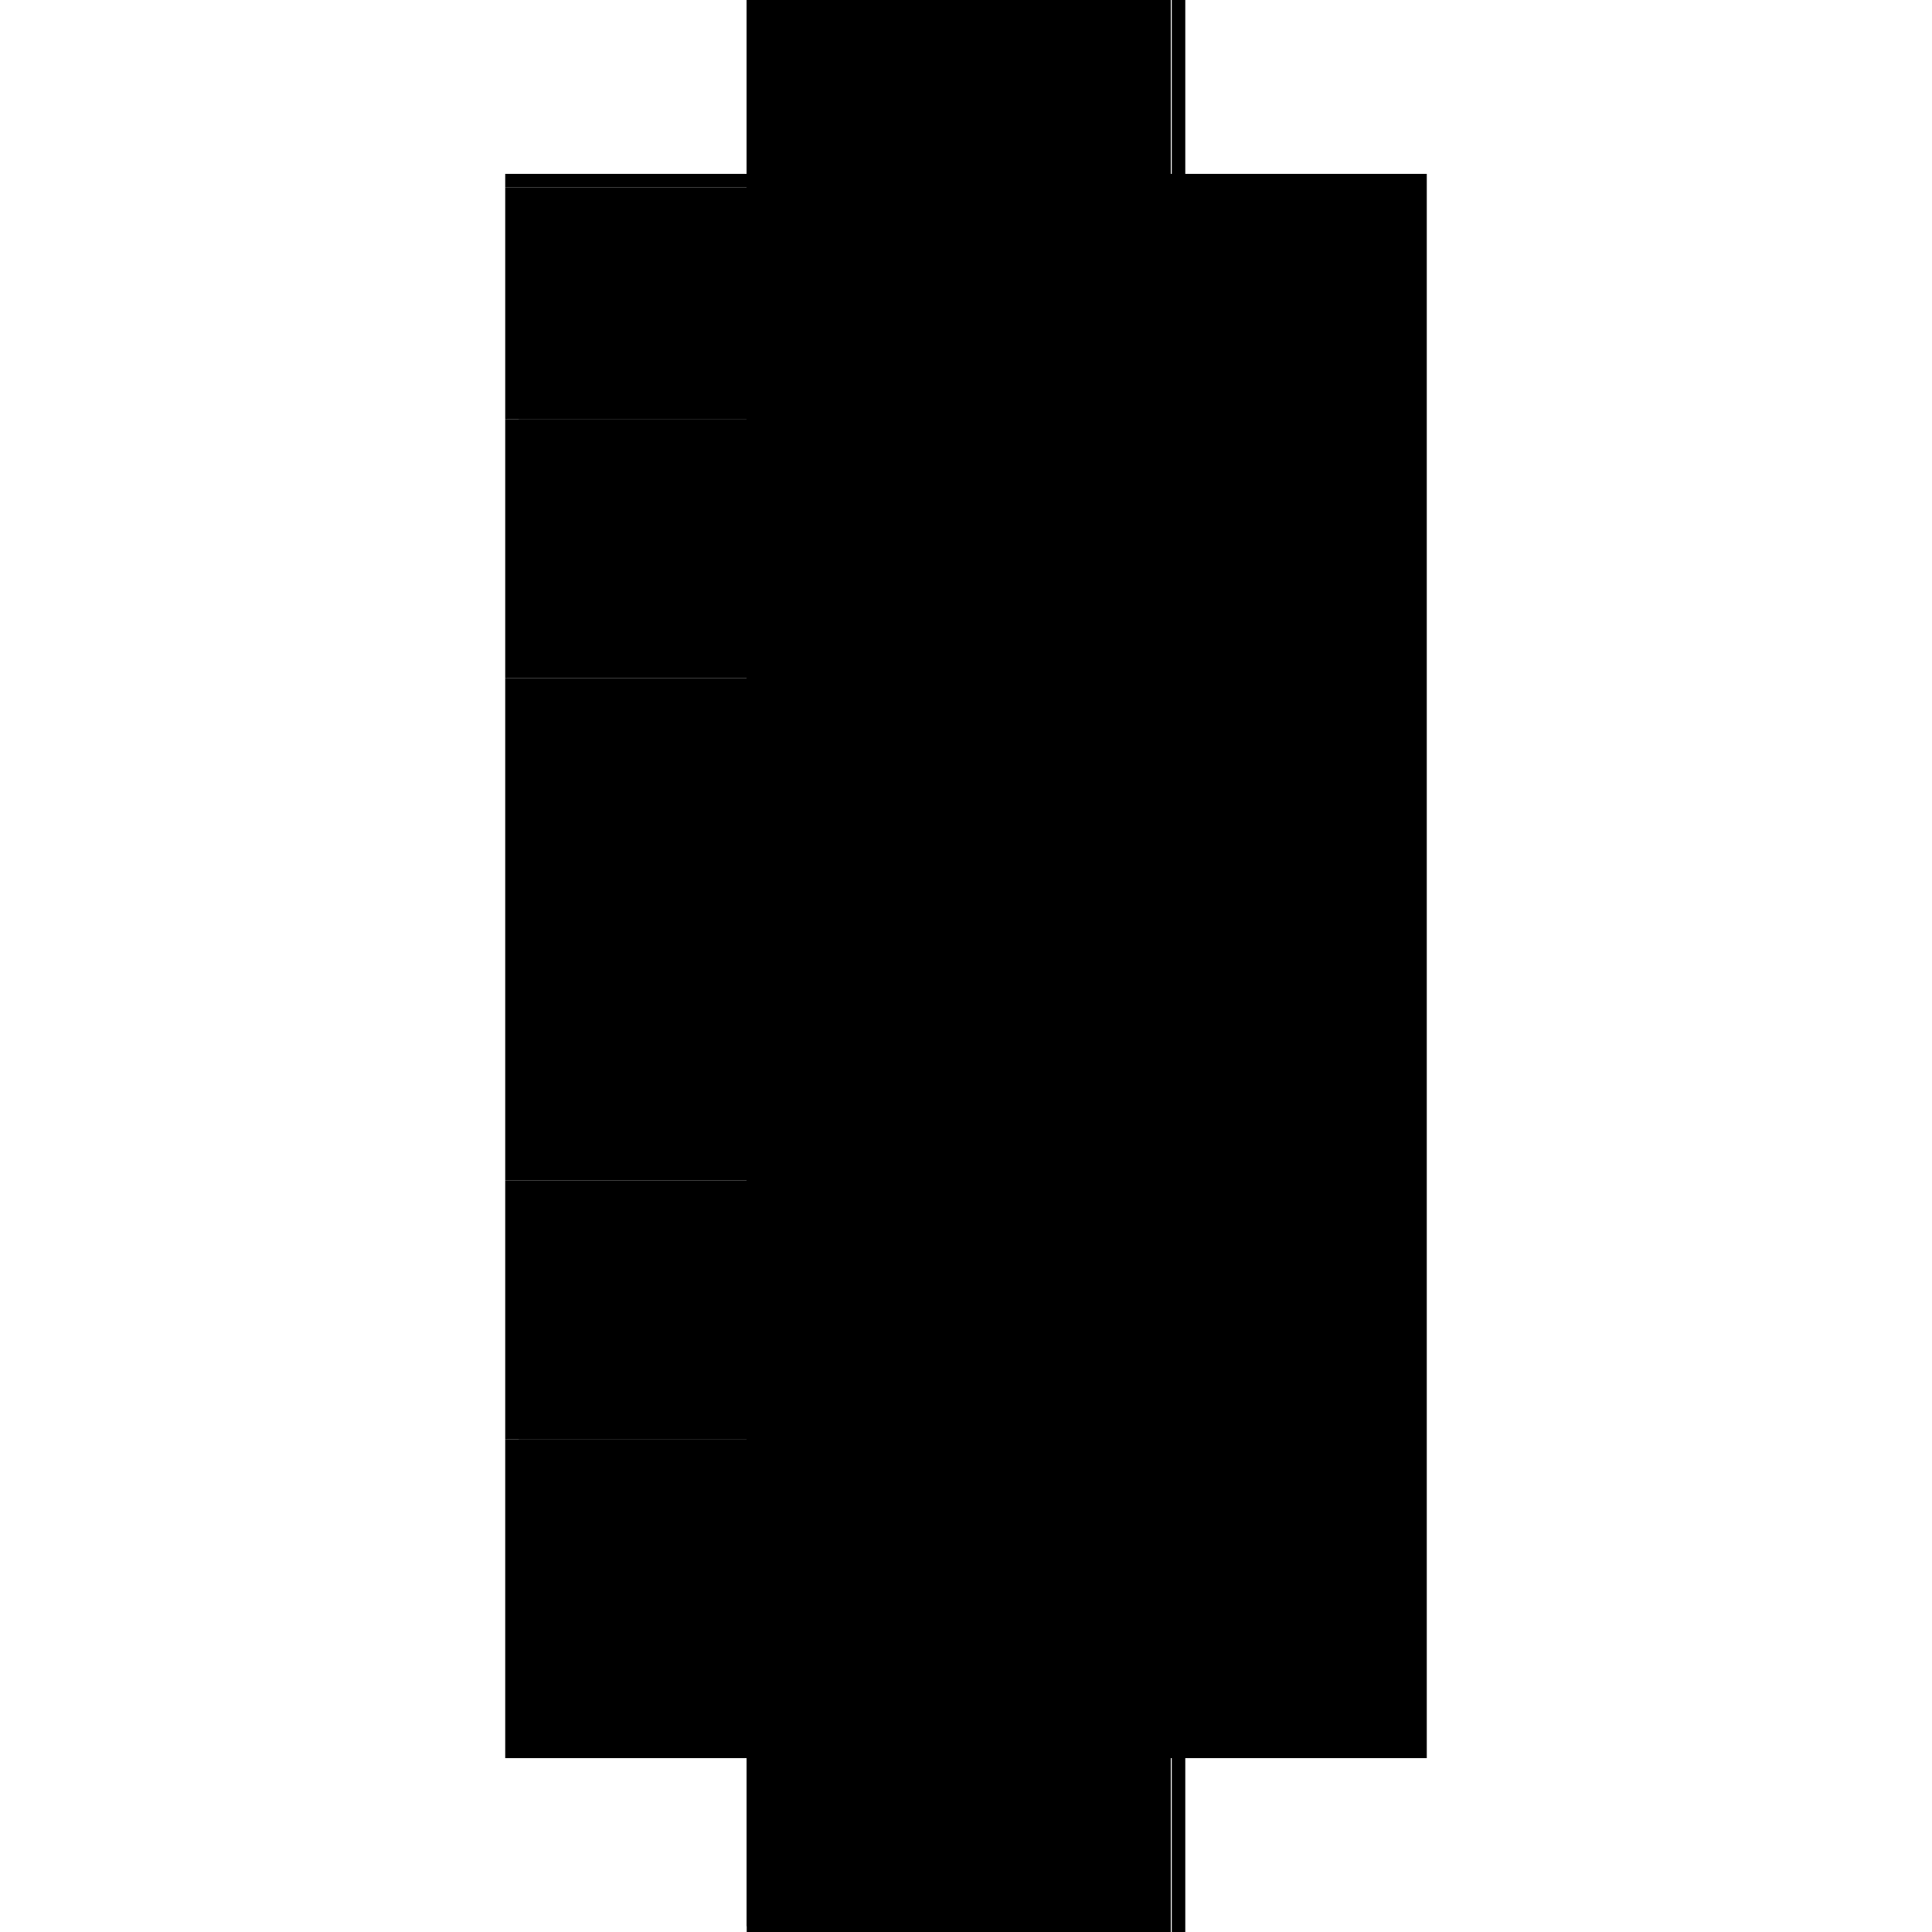
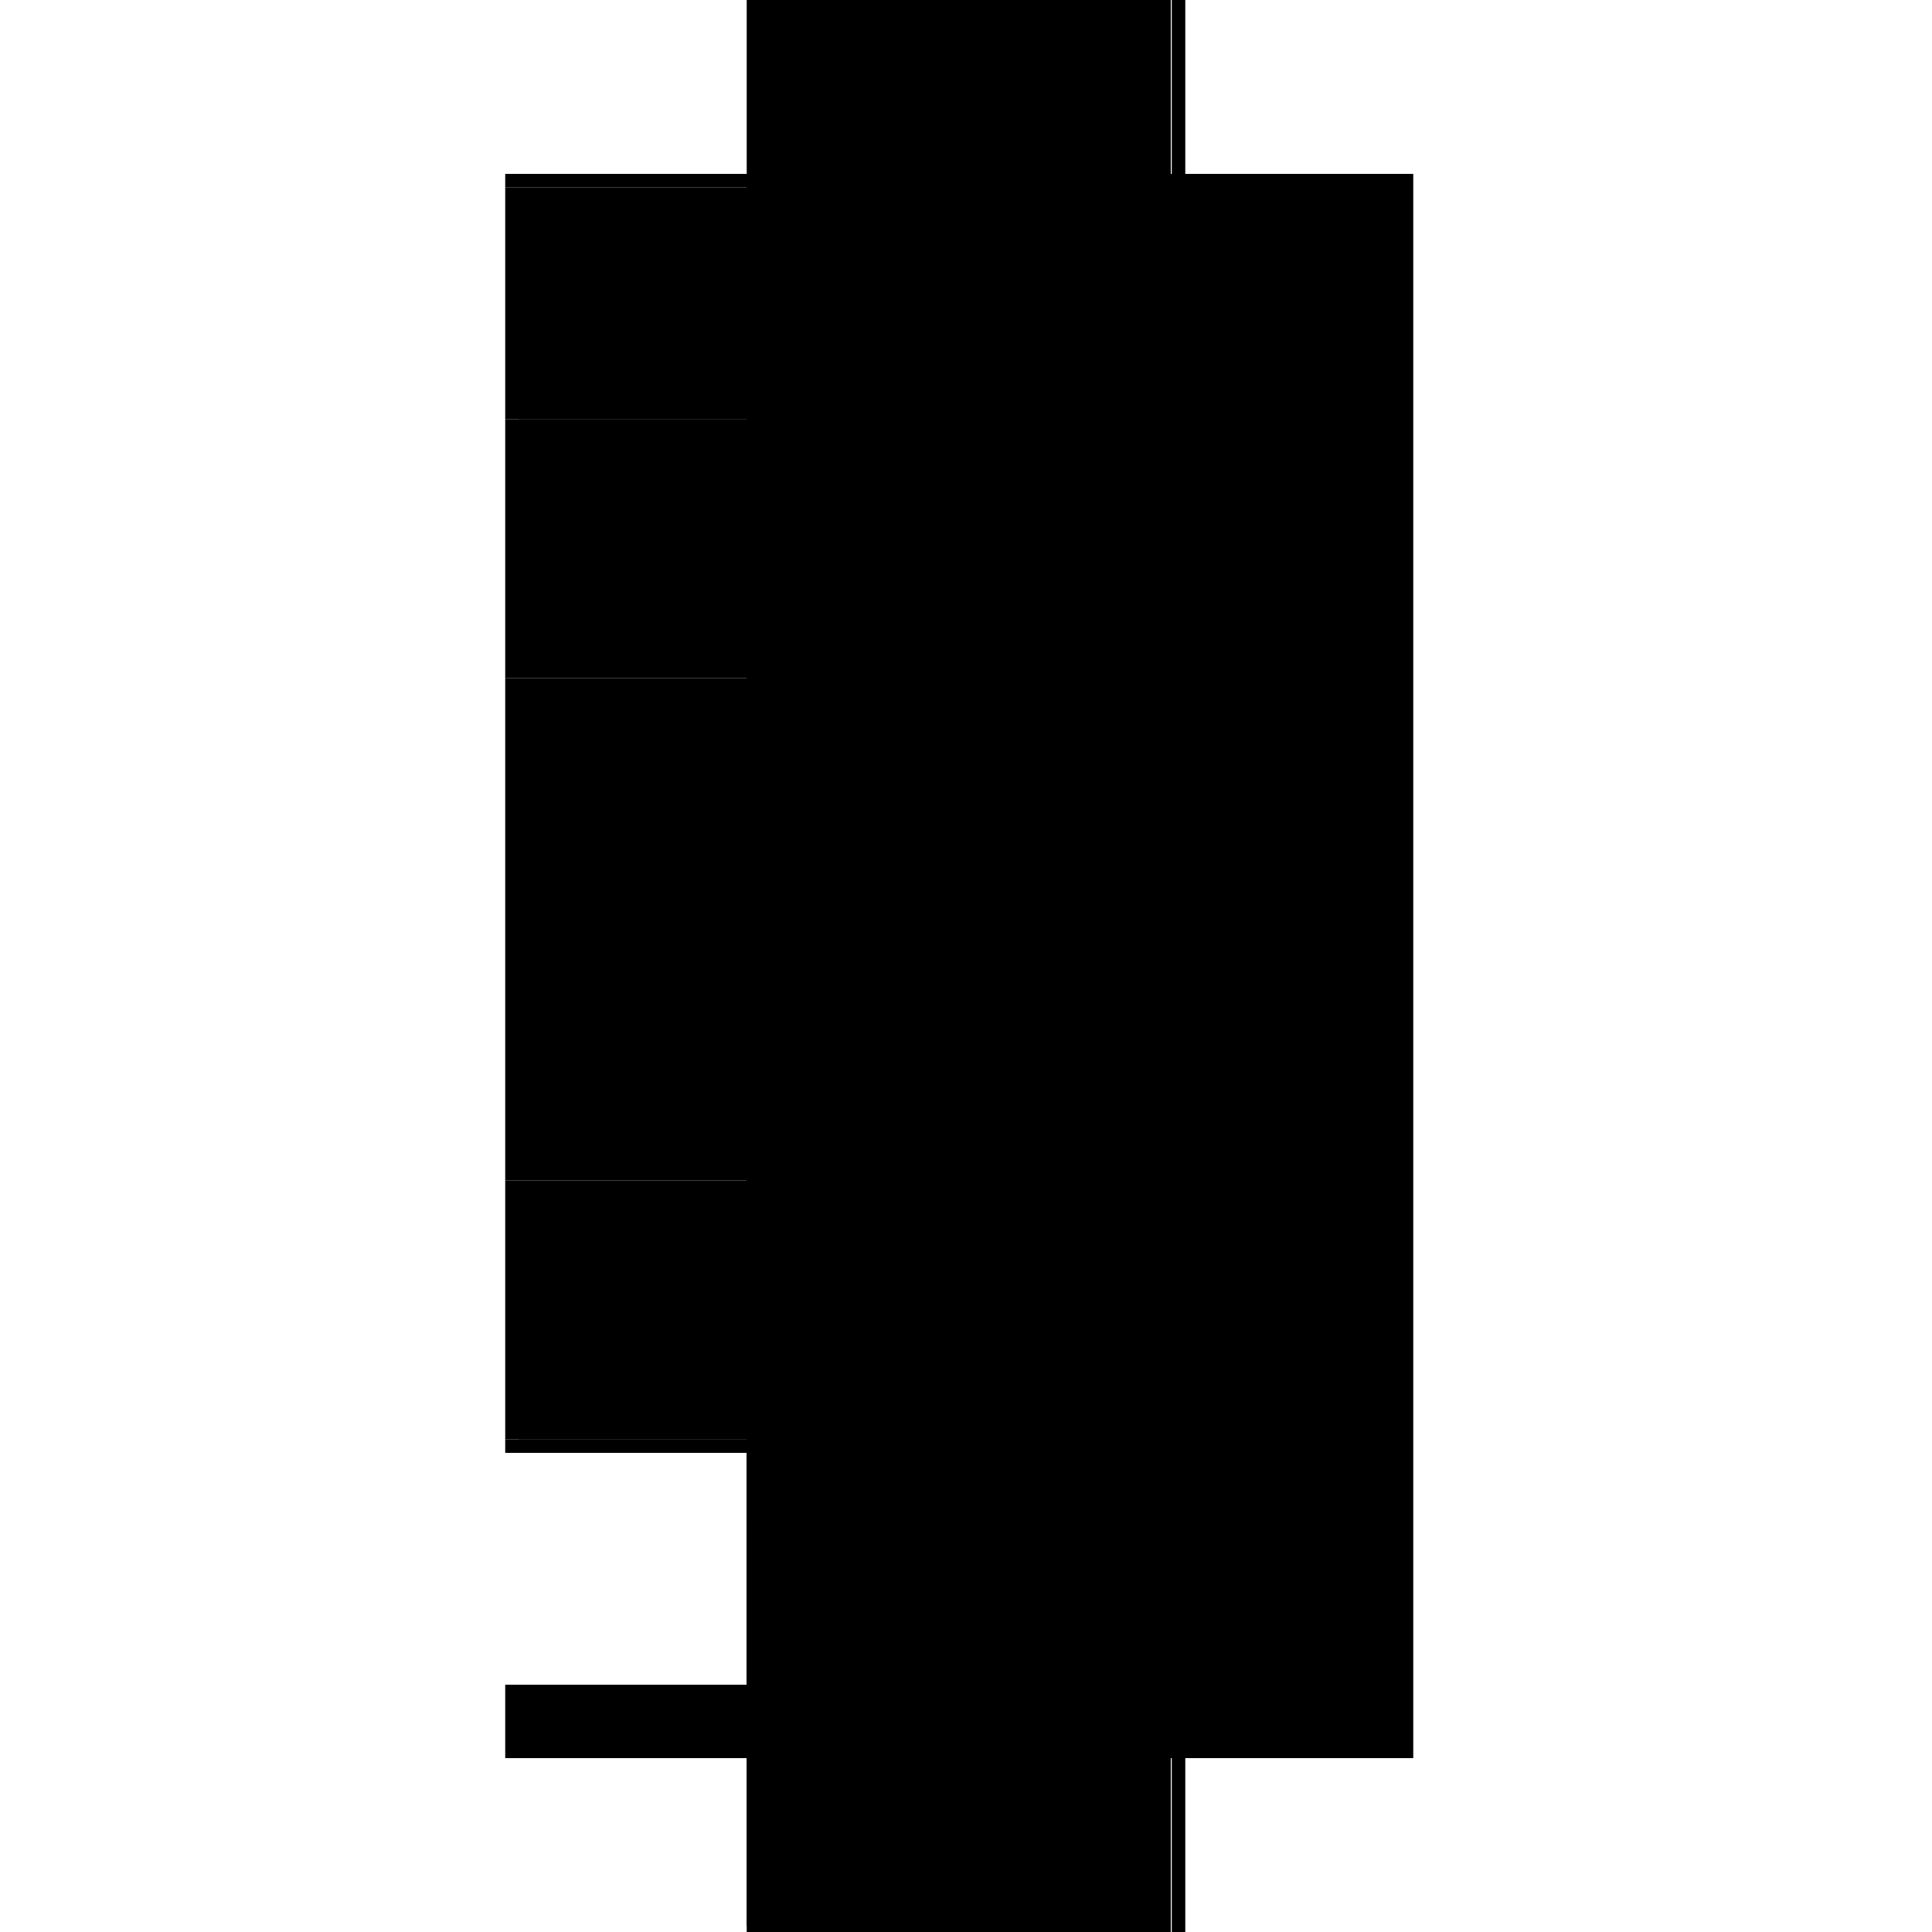
<svg xmlns="http://www.w3.org/2000/svg" baseProfile="full" height="100%" version="1.1" viewBox="-1,-1,2,2" width="100%">
  <defs>
    <style type="text/css">.vectorEffectClass {vector-effect: non-scaling-stroke;}</style>
  </defs>
  <line class="vectorEffectClass" fill="none" stroke="black" stroke-width="0.5" x1="0.213" x2="0.213" y1="0.82" y2="-0.82" />
-   <line class="vectorEffectClass" fill="none" stroke="black" stroke-width="0.5" x1="0.227" x2="0.227" y1="0.82" y2="-0.82" />
  <line class="vectorEffectClass" fill="none" stroke="black" stroke-width="0.5" x1="-0.227" x2="-0.227" y1="0.222" y2="-0.284" />
  <line class="vectorEffectClass" fill="none" stroke="black" stroke-width="0.5" x1="0.212" x2="0.212" y1="0.222" y2="-0.284" />
  <line class="vectorEffectClass" fill="none" stroke="black" stroke-width="0.5" x1="-0.227" x2="0.212" y1="-0.82" y2="-0.82" />
  <line class="vectorEffectClass" fill="none" stroke="black" stroke-width="0.5" x1="-0.227" x2="0.212" y1="0.82" y2="0.82" />
  <line class="vectorEffectClass" fill="none" stroke="black" stroke-width="0.5" x1="-0.227" x2="-0.227" y1="-0.298" y2="-0.552" />
  <line class="vectorEffectClass" fill="none" stroke="black" stroke-width="0.5" x1="0.212" x2="0.212" y1="-0.298" y2="-0.552" />
  <line class="vectorEffectClass" fill="none" stroke="black" stroke-width="0.5" x1="-0.227" x2="-0.227" y1="0.49" y2="0.236" />
  <line class="vectorEffectClass" fill="none" stroke="black" stroke-width="0.5" x1="0.212" x2="0.212" y1="0.49" y2="0.236" />
  <line class="vectorEffectClass" fill="none" stroke="black" stroke-width="0.5" x1="-0.227" x2="-0.227" y1="-0.566" y2="-0.806" />
  <line class="vectorEffectClass" fill="none" stroke="black" stroke-width="0.5" x1="0.212" x2="0.212" y1="-0.566" y2="-0.806" />
-   <line class="vectorEffectClass" fill="none" stroke="black" stroke-width="0.5" x1="-0.227" x2="-0.227" y1="0.744" y2="0.504" />
  <line class="vectorEffectClass" fill="none" stroke="black" stroke-width="0.5" x1="0.212" x2="0.212" y1="0.744" y2="0.504" />
  <line class="vectorEffectClass" fill="none" stroke="black" stroke-width="0.5" x1="-0.227" x2="-0.227" y1="0.82" y2="0.744" />
  <line class="vectorEffectClass" fill="none" stroke="black" stroke-width="0.5" x1="0.212" x2="0.212" y1="0.82" y2="0.744" />
  <line class="vectorEffectClass" fill="none" stroke="black" stroke-width="0.5" x1="0.213" x2="0.227" y1="-0.82" y2="-0.82" />
  <line class="vectorEffectClass" fill="none" stroke="black" stroke-width="0.5" x1="0.213" x2="0.227" y1="0.82" y2="0.82" />
  <line class="vectorEffectClass" fill="none" stroke="black" stroke-width="0.5" x1="-0.227" x2="-0.227" y1="0.504" y2="0.49" />
  <line class="vectorEffectClass" fill="none" stroke="black" stroke-width="0.5" x1="-0.227" x2="-0.227" y1="-0.284" y2="-0.298" />
  <line class="vectorEffectClass" fill="none" stroke="black" stroke-width="0.5" x1="0.212" x2="0.212" y1="0.504" y2="0.49" />
  <line class="vectorEffectClass" fill="none" stroke="black" stroke-width="0.5" x1="0.212" x2="0.212" y1="-0.284" y2="-0.298" />
  <line class="vectorEffectClass" fill="none" stroke="black" stroke-width="0.5" x1="-0.227" x2="-0.227" y1="0.236" y2="0.222" />
  <line class="vectorEffectClass" fill="none" stroke="black" stroke-width="0.5" x1="0.212" x2="0.212" y1="0.236" y2="0.222" />
  <line class="vectorEffectClass" fill="none" stroke="black" stroke-width="0.5" x1="-0.227" x2="-0.227" y1="-0.552" y2="-0.566" />
  <line class="vectorEffectClass" fill="none" stroke="black" stroke-width="0.5" x1="-0.227" x2="-0.227" y1="-0.806" y2="-0.82" />
  <line class="vectorEffectClass" fill="none" stroke="black" stroke-width="0.5" x1="0.212" x2="0.212" y1="-0.552" y2="-0.566" />
-   <line class="vectorEffectClass" fill="none" stroke="black" stroke-width="0.5" x1="0.212" x2="0.212" y1="-0.806" y2="-0.82" />
  <line class="vectorEffectClass" fill="none" stroke="black" stroke-dasharray="5.0 5.0" stroke-width="0.5" x1="-0.227" x2="0.212" y1="0.222" y2="0.222" />
  <line class="vectorEffectClass" fill="none" stroke="black" stroke-dasharray="5.0 5.0" stroke-width="0.5" x1="-0.227" x2="0.212" y1="0.236" y2="0.236" />
  <line class="vectorEffectClass" fill="none" stroke="black" stroke-dasharray="5.0 5.0" stroke-width="0.5" x1="-0.227" x2="0.212" y1="-0.298" y2="-0.298" />
  <line class="vectorEffectClass" fill="none" stroke="black" stroke-dasharray="5.0 5.0" stroke-width="0.5" x1="-0.227" x2="0.212" y1="-0.284" y2="-0.284" />
-   <line class="vectorEffectClass" fill="none" stroke="black" stroke-dasharray="5.0 5.0" stroke-width="0.5" x1="-0.227" x2="0.212" y1="-0.806" y2="-0.806" />
  <line class="vectorEffectClass" fill="none" stroke="black" stroke-dasharray="5.0 5.0" stroke-width="0.5" x1="-0.227" x2="0.212" y1="0.744" y2="0.744" />
  <line class="vectorEffectClass" fill="none" stroke="black" stroke-dasharray="5.0 5.0" stroke-width="0.5" x1="-0.213" x2="0.212" y1="0.49" y2="0.49" />
  <line class="vectorEffectClass" fill="none" stroke="black" stroke-dasharray="5.0 5.0" stroke-width="0.5" x1="-0.213" x2="0.212" y1="0.504" y2="0.504" />
  <line class="vectorEffectClass" fill="none" stroke="black" stroke-dasharray="5.0 5.0" stroke-width="0.5" x1="-0.213" x2="0.212" y1="-0.566" y2="-0.566" />
  <line class="vectorEffectClass" fill="none" stroke="black" stroke-dasharray="5.0 5.0" stroke-width="0.5" x1="-0.213" x2="0.212" y1="-0.552" y2="-0.552" />
  <line class="vectorEffectClass" fill="none" stroke="black" stroke-dasharray="5.0 5.0" stroke-width="0.5" x1="-0.227" x2="-0.213" y1="0.49" y2="0.49" />
  <line class="vectorEffectClass" fill="none" stroke="black" stroke-dasharray="5.0 5.0" stroke-width="0.5" x1="-0.227" x2="-0.213" y1="0.504" y2="0.504" />
  <line class="vectorEffectClass" fill="none" stroke="black" stroke-dasharray="5.0 5.0" stroke-width="0.5" x1="-0.227" x2="-0.213" y1="-0.566" y2="-0.566" />
  <line class="vectorEffectClass" fill="none" stroke="black" stroke-dasharray="5.0 5.0" stroke-width="0.5" x1="-0.227" x2="-0.213" y1="-0.552" y2="-0.552" />
  <line class="vectorEffectClass" fill="none" stroke="black" stroke-dasharray="5.0 5.0" stroke-width="0.5" x1="-0.213" x2="-0.213" y1="0.504" y2="0.49" />
  <line class="vectorEffectClass" fill="none" stroke="black" stroke-dasharray="5.0 5.0" stroke-width="0.5" x1="-0.213" x2="-0.213" y1="-0.552" y2="-0.566" />
</svg>